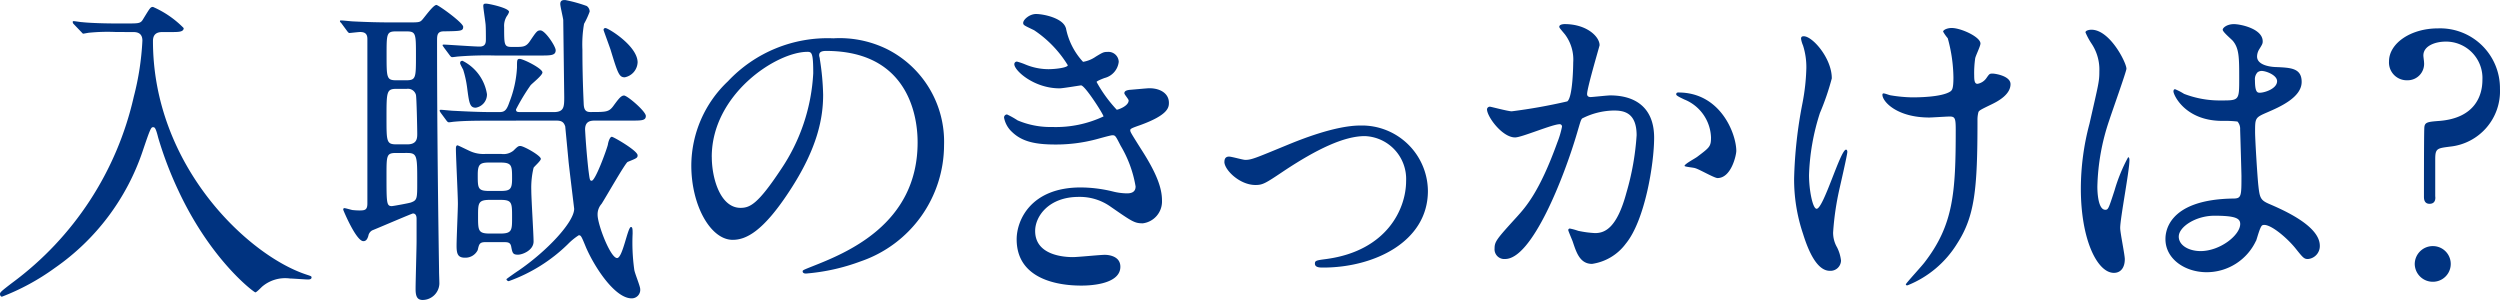
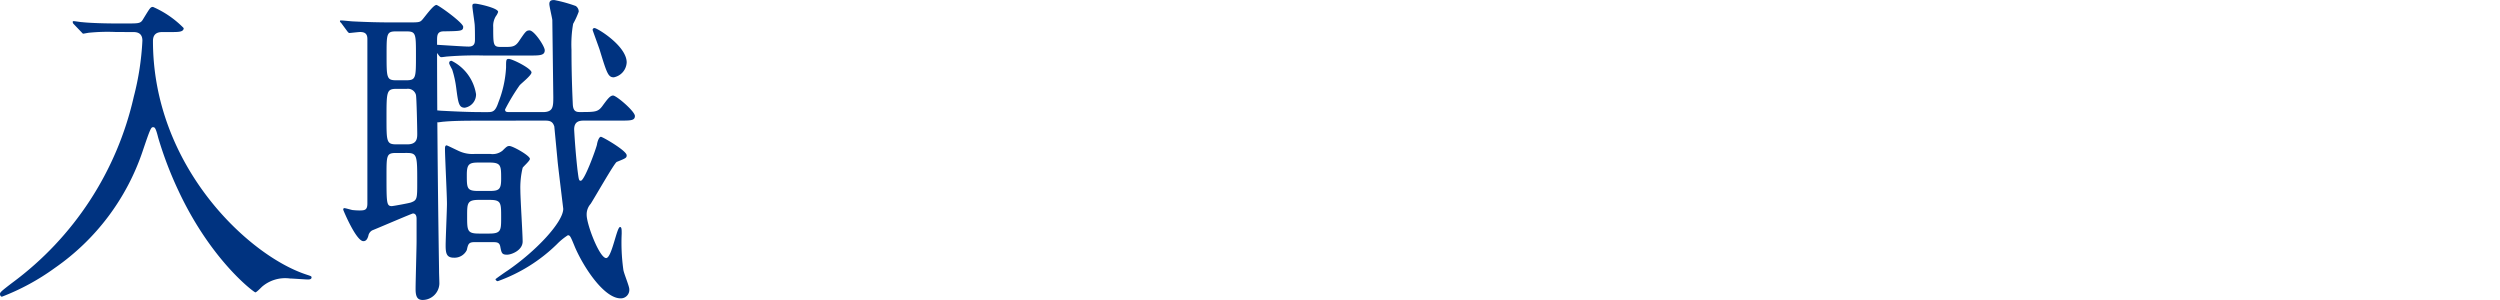
<svg xmlns="http://www.w3.org/2000/svg" width="220.086" height="26.408" viewBox="0 0 220.086 26.408">
  <defs>
    <clipPath id="a">
      <path fill="#003380" d="M0 0h218.633v26.408H0z" />
    </clipPath>
  </defs>
  <g transform="translate(1.454)" clip-path="url(#a)" fill="#003380">
-     <path d="M70.661 4.885c0 .089.058.2.058.321a22.288 22.288 0 01.291 3.14c0 1.95-.438 4.654-2.995 8.523-2.326 3.547-3.811 4.245-4.972 4.245-1.921 0-3.638-2.995-3.638-6.542a10.246 10.246 0 013.228-7.419 12.036 12.036 0 019.278-3.78 9.47 9.47 0 014.683.932 9.113 9.113 0 015.061 8.463 10.843 10.843 0 01-7.33 10.237 17.839 17.839 0 01-4.827 1.077c-.116 0-.291-.029-.291-.2 0-.089.058-.116.785-.407 3.025-1.194 9.335-3.694 9.335-10.936 0-1.134-.116-8.056-8.056-8.056-.582 0-.611.231-.611.406m-9.452 8.93c0 1.891.757 4.479 2.53 4.479.843 0 1.541-.349 3.549-3.373a16.643 16.643 0 002.852-8.472c0-1.746-.116-1.89-.5-1.89-2.764 0-8.434 3.752-8.434 9.248M92.379 2.444a6.07 6.07 0 001.513 3 2.726 2.726 0 001.133-.467c.583-.349.67-.407 1.019-.407a.906.906 0 01.989.874 1.658 1.658 0 01-1.249 1.423c-.089.031-.7.263-.7.349a12.022 12.022 0 001.774 2.444c.116 0 1.047-.32 1.047-.816 0-.116-.378-.522-.378-.638 0-.233.291-.263.407-.291 1.047-.089 1.628-.147 1.8-.147.96 0 1.716.465 1.716 1.281 0 .406-.058 1.076-2.56 1.977-.756.262-.843.32-.843.436 0 .145.031.2.93 1.628 1.429 2.209 1.864 3.491 1.864 4.564a1.935 1.935 0 01-1.686 2.006c-.727 0-.932-.145-2.822-1.454a4.673 4.673 0 00-2.82-.872c-2.618 0-3.838 1.686-3.838 3 0 2.15 2.557 2.3 3.315 2.3.464 0 2.413-.2 2.82-.2.35 0 1.367.116 1.367 1.048 0 1.659-3.053 1.659-3.4 1.659-.843 0-5.73 0-5.73-4.072 0-1.686 1.252-4.567 5.641-4.567a12.1 12.1 0 012.793.347 5.36 5.36 0 001.279.174c.438 0 .757-.144.757-.609a10.311 10.311 0 00-1.31-3.576c-.436-.843-.464-.932-.727-.932-.174 0-1.279.32-1.512.378a13.824 13.824 0 01-3.489.438c-1.746 0-2.94-.234-3.84-1.106a2.274 2.274 0 01-.7-1.252.266.266 0 01.26-.289 7.413 7.413 0 01.932.523 7.413 7.413 0 003.055.582 9.84 9.84 0 004.507-.93c0-.174-1.63-2.735-1.977-2.735-.058 0-1.6.262-1.89.262-2.268 0-3.985-1.57-3.985-2.123a.228.228 0 01.233-.233 5.87 5.87 0 01.757.262 5.319 5.319 0 002 .407c.7 0 1.717-.145 1.717-.349a9.951 9.951 0 00-2.967-3.082c-.843-.409-.96-.436-.96-.641 0-.289.554-.785 1.134-.785.641 0 2.355.349 2.617 1.223m13.965 11.794c0-.347.173-.464.406-.464s1.221.289 1.426.289c.552 0 .871-.145 3.694-1.308 1.133-.465 4.216-1.717 6.455-1.717a5.811 5.811 0 015.933 5.759c0 4.479-4.74 6.746-9.22 6.746-.289 0-.727 0-.727-.347 0-.263.118-.291 1.019-.407 5.323-.727 7.009-4.421 7.009-6.865a3.776 3.776 0 00-3.636-3.954c-1.833 0-4.248 1.163-7.1 3.053-1.686 1.134-1.89 1.25-2.53 1.25-1.4 0-2.733-1.338-2.733-2.035m23.118-4.625a.256.256 0 01.262-.233c.086 0 1.6.407 1.919.407a48.549 48.549 0 004.885-.872c.5-.349.526-3.286.526-3.431a3.686 3.686 0 00-.732-2.473c-.436-.523-.494-.582-.494-.669 0-.2.349-.233.464-.233 1.95 0 3.084 1.1 3.084 1.861 0 .058-1.1 3.752-1.1 4.3 0 .174.116.262.318.262.147 0 1.484-.145 1.717-.145 2.181 0 3.867 1.047 3.867 3.723 0 2.3-.814 7.3-2.5 9.335a4.5 4.5 0 01-2.966 1.774c-1.1 0-1.4-1.076-1.716-2.006-.057-.145-.378-.9-.378-.96a.137.137 0 01.145-.145 5.3 5.3 0 01.727.2 9.208 9.208 0 001.484.2c.843 0 1.918-.407 2.762-3.549a23.2 23.2 0 00.9-5.059c0-2.035-1.163-2.182-2.006-2.182a6.348 6.348 0 00-2.793.7c-.116.145-.145.262-.436 1.252-1.163 3.964-3.979 11.118-6.338 11.118a.855.855 0 01-.932-.93c0-.611.2-.843 1.948-2.764.787-.871 2.008-2.21 3.578-6.571a7.829 7.829 0 00.407-1.368.2.2 0 00-.2-.233c-.64 0-3.344 1.165-3.927 1.165-1.134 0-2.472-1.833-2.472-2.473m20.3 6.05c-.291 0-1.628-.785-1.977-.872-.145-.058-.932-.116-.932-.2 0-.174.96-.669 1.135-.814 1.077-.814 1.194-.9 1.194-1.686a3.741 3.741 0 00-2.363-3.351c-.233-.116-.7-.32-.7-.436 0-.174.116-.174.2-.174 3.722 0 5.089 3.665 5.089 5.147 0 .35-.435 2.386-1.657 2.386m10.066-8.784a22.318 22.318 0 01-1.047 3.055 19.7 19.7 0 00-.96 5.467c0 1.31.32 2.966.669 2.966.611 0 2.094-5.206 2.588-5.206.089 0 .116.116.116.2 0 .233-.582 2.762-.7 3.287a24.558 24.558 0 00-.552 3.809 2.554 2.554 0 00.349 1.308 3.469 3.469 0 01.347 1.163.927.927 0 01-.987.9c-1.1 0-1.862-1.657-2.357-3.257a14.957 14.957 0 01-.785-4.886 39.145 39.145 0 01.727-6.573 18.488 18.488 0 00.35-3.14 6.26 6.26 0 00-.292-1.979 2.441 2.441 0 01-.174-.582c0-.087 0-.233.234-.233.785 0 2.472 1.95 2.472 3.694m12.826 3.751c0 6.022-.233 8.4-1.8 10.82a9.066 9.066 0 01-4.362 3.665c-.058 0-.145 0-.145-.089s1.426-1.628 1.657-1.947c2.531-3.287 2.735-6.109 2.735-11.664 0-.989-.058-1.163-.525-1.163-.291 0-1.57.087-1.8.087-2.851 0-4.13-1.4-4.13-2.006 0-.058.031-.116.087-.116.176 0 .465.145.67.174a12.986 12.986 0 001.832.174c.436 0 2.617 0 3.4-.523.147-.116.263-.233.263-1.221a13.5 13.5 0 00-.5-3.462 3.583 3.583 0 01-.407-.58c0-.147.349-.321.756-.321.814 0 2.531.785 2.531 1.367 0 .233-.436 1.1-.465 1.31a9.13 9.13 0 00-.087 1.512c0 .494.058.727.291.727a1.213 1.213 0 00.757-.467c.289-.406.289-.435.58-.435.2 0 1.57.2 1.57.93 0 .872-.99 1.454-1.657 1.774-.9.436-1.076.523-1.163.669a2.6 2.6 0 00-.087.785m12.967 12.193c0 .64-.291 1.192-.96 1.192-1.455 0-2.909-2.908-2.909-7.415a22.224 22.224 0 01.757-5.7c.813-3.578.872-3.723.872-4.625a4.109 4.109 0 00-.67-2.415 5.928 5.928 0 01-.552-1.016c0-.176.35-.234.525-.234 1.628 0 3.082 2.908 3.082 3.433 0 .233-1.279 3.809-1.512 4.536a19.386 19.386 0 00-1.048 5.846c0 .176 0 2.037.7 2.037.262 0 .292-.116.816-1.717a14.648 14.648 0 011.192-2.908c.116 0 .116.2.116.262 0 .929-.814 5.118-.814 5.961 0 .438.407 2.357.407 2.764m11.547-1.628a4.8 4.8 0 01-4.334 2.762c-1.95 0-3.636-1.192-3.636-2.908 0-.407 0-3.489 5.964-3.578.727 0 .727-.2.727-2.006 0-.174-.089-3.258-.116-4.072a.962.962 0 00-.234-.7 9.633 9.633 0 00-1.336-.058c-3.287 0-4.3-2.3-4.3-2.588 0-.087.028-.2.144-.2a5.069 5.069 0 01.787.407 8.7 8.7 0 003.257.582c1.6 0 1.6 0 1.6-1.921 0-1.83 0-2.646-.552-3.315-.115-.144-.9-.785-.9-.989 0-.174.378-.494.989-.494.582 0 2.531.407 2.531 1.513 0 .2-.031.26-.32.727a1.251 1.251 0 00-.176.611c0 .871 1.513.929 1.686.929 1.281.058 2.24.089 2.24 1.31 0 1.367-1.948 2.21-3.024 2.675s-1.076.494-1.076 1.746c0 .638.2 3.925.289 4.71.116 1.076.2 1.281.932 1.6 1.425.611 4.478 1.979 4.478 3.693a1.142 1.142 0 01-1.047 1.165c-.347 0-.436-.116-1.134-.989-.843-1.019-2.355-2.239-2.88-1.979-.2.089-.465 1.165-.551 1.368m-6.806-.378c0 .785.9 1.279 1.919 1.279 1.716 0 3.491-1.4 3.491-2.386 0-.494-.409-.727-2.269-.727-1.659 0-3.14.99-3.14 1.833m6.707-13.762c0 1.1.233 1.1.436 1.1.407 0 1.512-.349 1.512-1.018 0-.525-.96-.9-1.367-.9a.622.622 0 00-.349.118.879.879 0 00-.233.7m16.774-3.399c-.843 0-1.947.349-1.947 1.221 0 .116.058.5.058.582a1.447 1.447 0 01-1.455 1.6 1.564 1.564 0 01-1.628-1.659c0-1.6 1.921-2.908 4.3-2.908a5.268 5.268 0 015.468 5.321 4.9 4.9 0 01-4.421 5.09c-1.1.147-1.278.147-1.278 1.106v3.257c.029.2.029.669-.5.669-.493 0-.493-.465-.493-.64 0-.291 0-5.642.029-5.933 0-.611.2-.64 1.367-.727 3.084-.262 3.751-2.211 3.751-3.607a3.21 3.21 0 00-3.258-3.373m-2.7 19.573a1.589 1.589 0 011.6-1.57 1.57 1.57 0 010 3.14 1.588 1.588 0 01-1.6-1.57" />
-   </g>
-   <path d="M11.663 2.821c.291 0 .873 0 .873.756a24.235 24.235 0 01-.76 4.944 28.045 28.045 0 01-10.7 16.375c-.989.756-1.076.843-1.076.989 0 .116.058.233.175.233a20.285 20.285 0 004.653-2.53 20.444 20.444 0 007.736-10.297c.64-1.89.727-2.094.9-2.094.145 0 .233 0 .465.931a32.6 32.6 0 001.776 4.653c2.879 6.166 6.66 8.958 6.776 8.958.087 0 .378-.291.582-.494a3.129 3.129 0 012.472-.727c.233 0 1.338.087 1.6.087.116 0 .291-.029.291-.175 0-.116-.029-.116-.465-.262-5.119-1.686-13.495-9.568-13.495-20.562 0-.756.553-.785.873-.785h.756c.611 0 1.076 0 1.076-.349a8.567 8.567 0 00-2.7-1.861c-.233 0-.262.087-.873 1.076-.2.349-.349.378-1.222.378h-1.28c-.669 0-2.094-.029-2.879-.116-.116 0-.611-.087-.727-.087-.029 0-.087 0-.087.058a.264.264 0 00.087.2l.64.669c.116.116.145.175.2.175s.465-.087.553-.087a16.584 16.584 0 012.356-.058zm18.875-.116c.087.116.145.2.233.2.058 0 .785-.087.931-.087.407 0 .64.145.64.611v14.486c0 .582-.233.611-.7.611-.32 0-.494-.029-.553-.029-.116 0-.64-.175-.785-.175-.058 0-.087.058-.087.145 0 .029 1.134 2.763 1.774 2.763.233 0 .349-.175.436-.465a.683.683 0 01.349-.489c.378-.145 3.49-1.483 3.577-1.483.2 0 .32.145.32.465v1.944c0 .611-.087 3.577-.087 4.246 0 .7.175.96.64.96a1.491 1.491 0 001.454-1.425c0-.291-.029-.814-.029-1.28-.058-3.81-.175-11.721-.175-20.1 0-.465 0-.843.582-.843 1.543-.026 1.718-.026 1.718-.404 0-.349-2.181-1.92-2.356-1.92-.291 0-1.076 1.134-1.28 1.338s-.32.2-1.367.2h-1.134c-1.222 0-2.327-.029-3.49-.087-.175 0-.931-.087-1.105-.087-.087 0-.116 0-.116.058s0 .058.116.175zm5.264 5.119a.726.726 0 01.814.524c.058.175.116 3 .116 3.4s0 .96-.873.96h-.96c-.873 0-.873-.233-.873-2.327 0-2.3 0-2.559.873-2.559zm-.026-5.061c.843 0 .843.2.843 2.123 0 1.978 0 2.181-.873 2.181h-.87c-.843 0-.843-.233-.843-2.239 0-1.861 0-2.065.843-2.065zm.055 10.703c.9 0 .9.262.9 2.559 0 1.454 0 1.6-.553 1.8-.145.058-1.571.32-1.687.32-.465 0-.465-.291-.465-2.7 0-1.774 0-1.978.843-1.978zm6.893.087a2.84 2.84 0 01-1.309-.233c-.145-.058-1.076-.524-1.134-.524-.145 0-.145.2-.145.32 0 .7.174 4.043.174 4.828 0 .524-.116 3.083-.116 3.665 0 .7.087 1.076.727 1.076a1.2 1.2 0 001.134-.669c.116-.494.145-.7.669-.7h1.571c.378 0 .611 0 .7.349.116.611.145.756.611.756.378 0 1.367-.378 1.367-1.163 0-.64-.2-3.781-.2-4.479a7.464 7.464 0 01.2-2.007c.058-.116.64-.611.64-.785 0-.291-1.512-1.134-1.8-1.134-.174 0-.233.029-.611.407a1.389 1.389 0 01-1.076.291zm1.309.756c1.047 0 1.047.262 1.047 1.454 0 .931-.2 1.047-1.047 1.047h-.957c-1.018 0-1.018-.233-1.018-1.425 0-.931.2-1.076 1.018-1.076zm0 3.286c1.047 0 1.047.233 1.047 1.541 0 1.134 0 1.425-1.047 1.425h-.9c-1.047 0-1.047-.262-1.047-1.541 0-1.134 0-1.425 1.047-1.425zm-4.45-12.738c.087.116.145.175.233.175s.465-.058.524-.058a30.721 30.721 0 013.228-.087h3.984c.931 0 1.367 0 1.367-.465 0-.349-.931-1.745-1.338-1.745-.291 0-.349.087-.96.989-.291.407-.524.465-1.105.465h-.465c-.669 0-.669-.175-.669-1.745a1.624 1.624 0 01.233-.96 1.207 1.207 0 00.2-.378c0-.349-1.8-.727-2.007-.727-.145 0-.262 0-.262.2s.145 1.105.2 1.6c.029.291.029 1.018.029 1.309s0 .669-.553.669c-.494 0-2.908-.175-3.17-.175-.029 0-.087 0-.087.058s.029.058.116.2zm9.336 5.759c.436 0 .7.058.843.524 0 .029.262 2.734.291 3.083.058.582.494 4.13.494 4.159 0 1.163-2.385 3.723-4.944 5.468-.058.029-1.018.7-1.018.727 0 .087.116.175.2.175a14.335 14.335 0 005.206-3.257 5.437 5.437 0 01.96-.785c.2 0 .233.087.64 1.076.785 1.8 2.559 4.479 4.014 4.479a.747.747 0 00.756-.814c0-.262-.494-1.425-.524-1.716a17.227 17.227 0 01-.145-3.17c0-.349 0-.582-.145-.582-.291 0-.727 2.734-1.222 2.734-.582 0-1.716-2.937-1.716-3.81a1.39 1.39 0 01.349-.96c.378-.582 2.094-3.606 2.3-3.694.785-.32.873-.349.873-.582 0-.407-2.123-1.629-2.269-1.629-.175 0-.32.465-.349.7-.145.553-1.105 3.17-1.425 3.17-.175 0-.175-.116-.291-.989a64.94 64.94 0 01-.29-3.522c0-.785.553-.785.931-.785h3.138c.9 0 1.28 0 1.28-.407s-1.629-1.8-1.92-1.8c-.262 0-.494.32-.843.785-.465.669-.611.669-2.123.669-.407 0-.553-.2-.582-.669 0-.116-.116-2.123-.116-4.828a10.526 10.526 0 01.145-2.269 7.2 7.2 0 00.494-1.076.605.605 0 00-.262-.494 12.474 12.474 0 00-1.89-.524c-.175 0-.436 0-.436.349 0 .2.233 1.163.262 1.4l.087 6.806c0 .873-.029 1.309-.931 1.309h-2.85c-.32 0-.465 0-.465-.233a17.886 17.886 0 011.28-2.123c.145-.175 1.047-.873 1.047-1.134 0-.349-1.687-1.192-2.007-1.192-.233 0-.233.116-.233.756a9.681 9.681 0 01-.669 3.054c-.262.785-.465.873-.931.873h-.524c-1.222 0-2.356-.058-3.49-.116-.145 0-.931-.087-1.105-.087-.058 0-.087.029-.087.058 0 .058 0 .058.087.2l.494.669c.087.116.145.175.233.175s.436-.058.524-.058c.64-.058 1.4-.087 3.228-.087zm7.213-5.119c0-1.454-2.588-3.025-2.821-3.025a.153.153 0 00-.175.175c0 .029.524 1.454.611 1.716.64 2.094.756 2.443 1.251 2.443a1.4 1.4 0 001.133-1.309zm-15.618 0c-.029.087 0 .145.262.64a9.085 9.085 0 01.349 1.6c.175 1.338.233 1.745.756 1.745a1.181 1.181 0 00.989-1.192 3.966 3.966 0 00-2.152-2.937c-.142-.002-.205.086-.205.144z" fill="#003380" />
+     </g>
+   <path d="M11.663 2.821c.291 0 .873 0 .873.756a24.235 24.235 0 01-.76 4.944 28.045 28.045 0 01-10.7 16.375c-.989.756-1.076.843-1.076.989 0 .116.058.233.175.233a20.285 20.285 0 004.653-2.53 20.444 20.444 0 007.736-10.297c.64-1.89.727-2.094.9-2.094.145 0 .233 0 .465.931a32.6 32.6 0 001.776 4.653c2.879 6.166 6.66 8.958 6.776 8.958.087 0 .378-.291.582-.494a3.129 3.129 0 012.472-.727c.233 0 1.338.087 1.6.087.116 0 .291-.029.291-.175 0-.116-.029-.116-.465-.262-5.119-1.686-13.495-9.568-13.495-20.562 0-.756.553-.785.873-.785h.756c.611 0 1.076 0 1.076-.349a8.567 8.567 0 00-2.7-1.861c-.233 0-.262.087-.873 1.076-.2.349-.349.378-1.222.378h-1.28c-.669 0-2.094-.029-2.879-.116-.116 0-.611-.087-.727-.087-.029 0-.087 0-.087.058a.264.264 0 00.087.2l.64.669c.116.116.145.175.2.175s.465-.087.553-.087a16.584 16.584 0 012.356-.058zm18.875-.116c.087.116.145.2.233.2.058 0 .785-.087.931-.087.407 0 .64.145.64.611v14.486c0 .582-.233.611-.7.611-.32 0-.494-.029-.553-.029-.116 0-.64-.175-.785-.175-.058 0-.087.058-.087.145 0 .029 1.134 2.763 1.774 2.763.233 0 .349-.175.436-.465a.683.683 0 01.349-.489c.378-.145 3.49-1.483 3.577-1.483.2 0 .32.145.32.465v1.944c0 .611-.087 3.577-.087 4.246 0 .7.175.96.64.96a1.491 1.491 0 001.454-1.425c0-.291-.029-.814-.029-1.28-.058-3.81-.175-11.721-.175-20.1 0-.465 0-.843.582-.843 1.543-.026 1.718-.026 1.718-.404 0-.349-2.181-1.92-2.356-1.92-.291 0-1.076 1.134-1.28 1.338s-.32.2-1.367.2h-1.134c-1.222 0-2.327-.029-3.49-.087-.175 0-.931-.087-1.105-.087-.087 0-.116 0-.116.058s0 .058.116.175zm5.264 5.119a.726.726 0 01.814.524c.058.175.116 3 .116 3.4s0 .96-.873.96h-.96c-.873 0-.873-.233-.873-2.327 0-2.3 0-2.559.873-2.559zm-.026-5.061c.843 0 .843.2.843 2.123 0 1.978 0 2.181-.873 2.181h-.87c-.843 0-.843-.233-.843-2.239 0-1.861 0-2.065.843-2.065zm.055 10.703c.9 0 .9.262.9 2.559 0 1.454 0 1.6-.553 1.8-.145.058-1.571.32-1.687.32-.465 0-.465-.291-.465-2.7 0-1.774 0-1.978.843-1.978m6.893.087a2.84 2.84 0 01-1.309-.233c-.145-.058-1.076-.524-1.134-.524-.145 0-.145.2-.145.32 0 .7.174 4.043.174 4.828 0 .524-.116 3.083-.116 3.665 0 .7.087 1.076.727 1.076a1.2 1.2 0 001.134-.669c.116-.494.145-.7.669-.7h1.571c.378 0 .611 0 .7.349.116.611.145.756.611.756.378 0 1.367-.378 1.367-1.163 0-.64-.2-3.781-.2-4.479a7.464 7.464 0 01.2-2.007c.058-.116.64-.611.64-.785 0-.291-1.512-1.134-1.8-1.134-.174 0-.233.029-.611.407a1.389 1.389 0 01-1.076.291zm1.309.756c1.047 0 1.047.262 1.047 1.454 0 .931-.2 1.047-1.047 1.047h-.957c-1.018 0-1.018-.233-1.018-1.425 0-.931.2-1.076 1.018-1.076zm0 3.286c1.047 0 1.047.233 1.047 1.541 0 1.134 0 1.425-1.047 1.425h-.9c-1.047 0-1.047-.262-1.047-1.541 0-1.134 0-1.425 1.047-1.425zm-4.45-12.738c.087.116.145.175.233.175s.465-.058.524-.058a30.721 30.721 0 013.228-.087h3.984c.931 0 1.367 0 1.367-.465 0-.349-.931-1.745-1.338-1.745-.291 0-.349.087-.96.989-.291.407-.524.465-1.105.465h-.465c-.669 0-.669-.175-.669-1.745a1.624 1.624 0 01.233-.96 1.207 1.207 0 00.2-.378c0-.349-1.8-.727-2.007-.727-.145 0-.262 0-.262.2s.145 1.105.2 1.6c.029.291.029 1.018.029 1.309s0 .669-.553.669c-.494 0-2.908-.175-3.17-.175-.029 0-.087 0-.087.058s.029.058.116.2zm9.336 5.759c.436 0 .7.058.843.524 0 .029.262 2.734.291 3.083.058.582.494 4.13.494 4.159 0 1.163-2.385 3.723-4.944 5.468-.058.029-1.018.7-1.018.727 0 .087.116.175.2.175a14.335 14.335 0 005.206-3.257 5.437 5.437 0 01.96-.785c.2 0 .233.087.64 1.076.785 1.8 2.559 4.479 4.014 4.479a.747.747 0 00.756-.814c0-.262-.494-1.425-.524-1.716a17.227 17.227 0 01-.145-3.17c0-.349 0-.582-.145-.582-.291 0-.727 2.734-1.222 2.734-.582 0-1.716-2.937-1.716-3.81a1.39 1.39 0 01.349-.96c.378-.582 2.094-3.606 2.3-3.694.785-.32.873-.349.873-.582 0-.407-2.123-1.629-2.269-1.629-.175 0-.32.465-.349.7-.145.553-1.105 3.17-1.425 3.17-.175 0-.175-.116-.291-.989a64.94 64.94 0 01-.29-3.522c0-.785.553-.785.931-.785h3.138c.9 0 1.28 0 1.28-.407s-1.629-1.8-1.92-1.8c-.262 0-.494.32-.843.785-.465.669-.611.669-2.123.669-.407 0-.553-.2-.582-.669 0-.116-.116-2.123-.116-4.828a10.526 10.526 0 01.145-2.269 7.2 7.2 0 00.494-1.076.605.605 0 00-.262-.494 12.474 12.474 0 00-1.89-.524c-.175 0-.436 0-.436.349 0 .2.233 1.163.262 1.4l.087 6.806c0 .873-.029 1.309-.931 1.309h-2.85c-.32 0-.465 0-.465-.233a17.886 17.886 0 011.28-2.123c.145-.175 1.047-.873 1.047-1.134 0-.349-1.687-1.192-2.007-1.192-.233 0-.233.116-.233.756a9.681 9.681 0 01-.669 3.054c-.262.785-.465.873-.931.873h-.524c-1.222 0-2.356-.058-3.49-.116-.145 0-.931-.087-1.105-.087-.058 0-.087.029-.087.058 0 .058 0 .058.087.2l.494.669c.087.116.145.175.233.175s.436-.058.524-.058c.64-.058 1.4-.087 3.228-.087zm7.213-5.119c0-1.454-2.588-3.025-2.821-3.025a.153.153 0 00-.175.175c0 .029.524 1.454.611 1.716.64 2.094.756 2.443 1.251 2.443a1.4 1.4 0 001.133-1.309zm-15.618 0c-.029.087 0 .145.262.64a9.085 9.085 0 01.349 1.6c.175 1.338.233 1.745.756 1.745a1.181 1.181 0 00.989-1.192 3.966 3.966 0 00-2.152-2.937c-.142-.002-.205.086-.205.144z" fill="#003380" />
</svg>